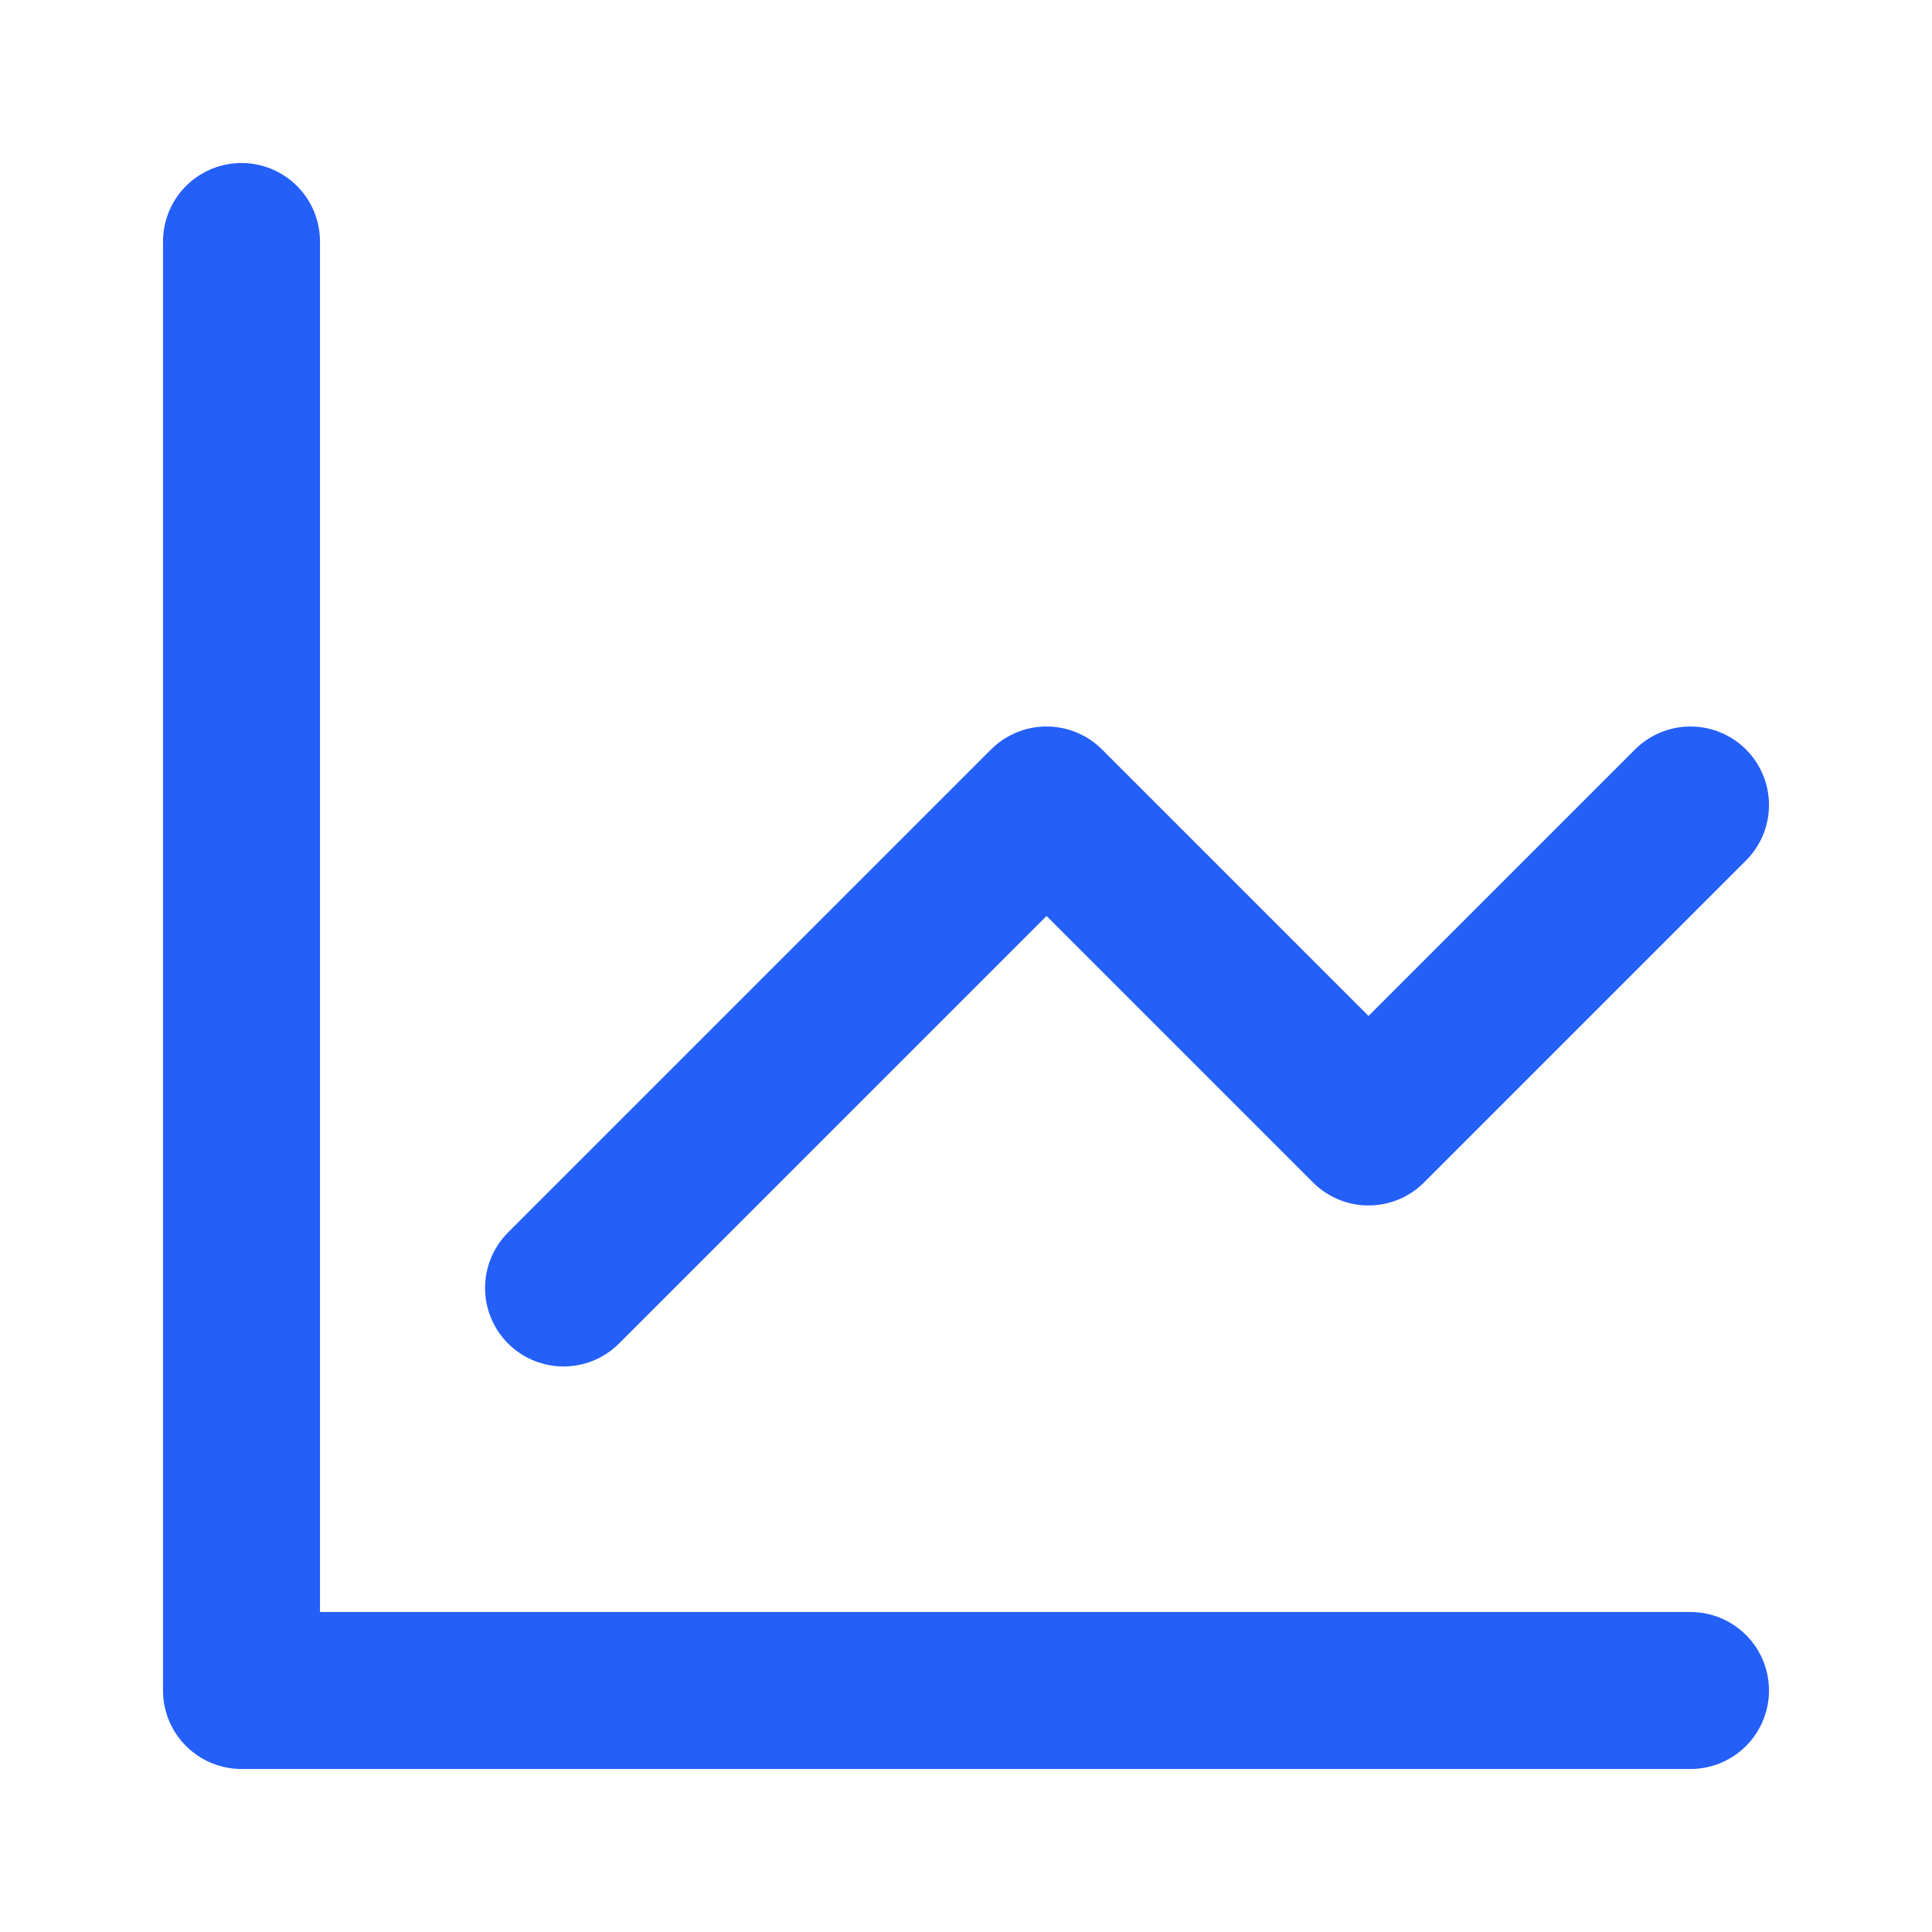
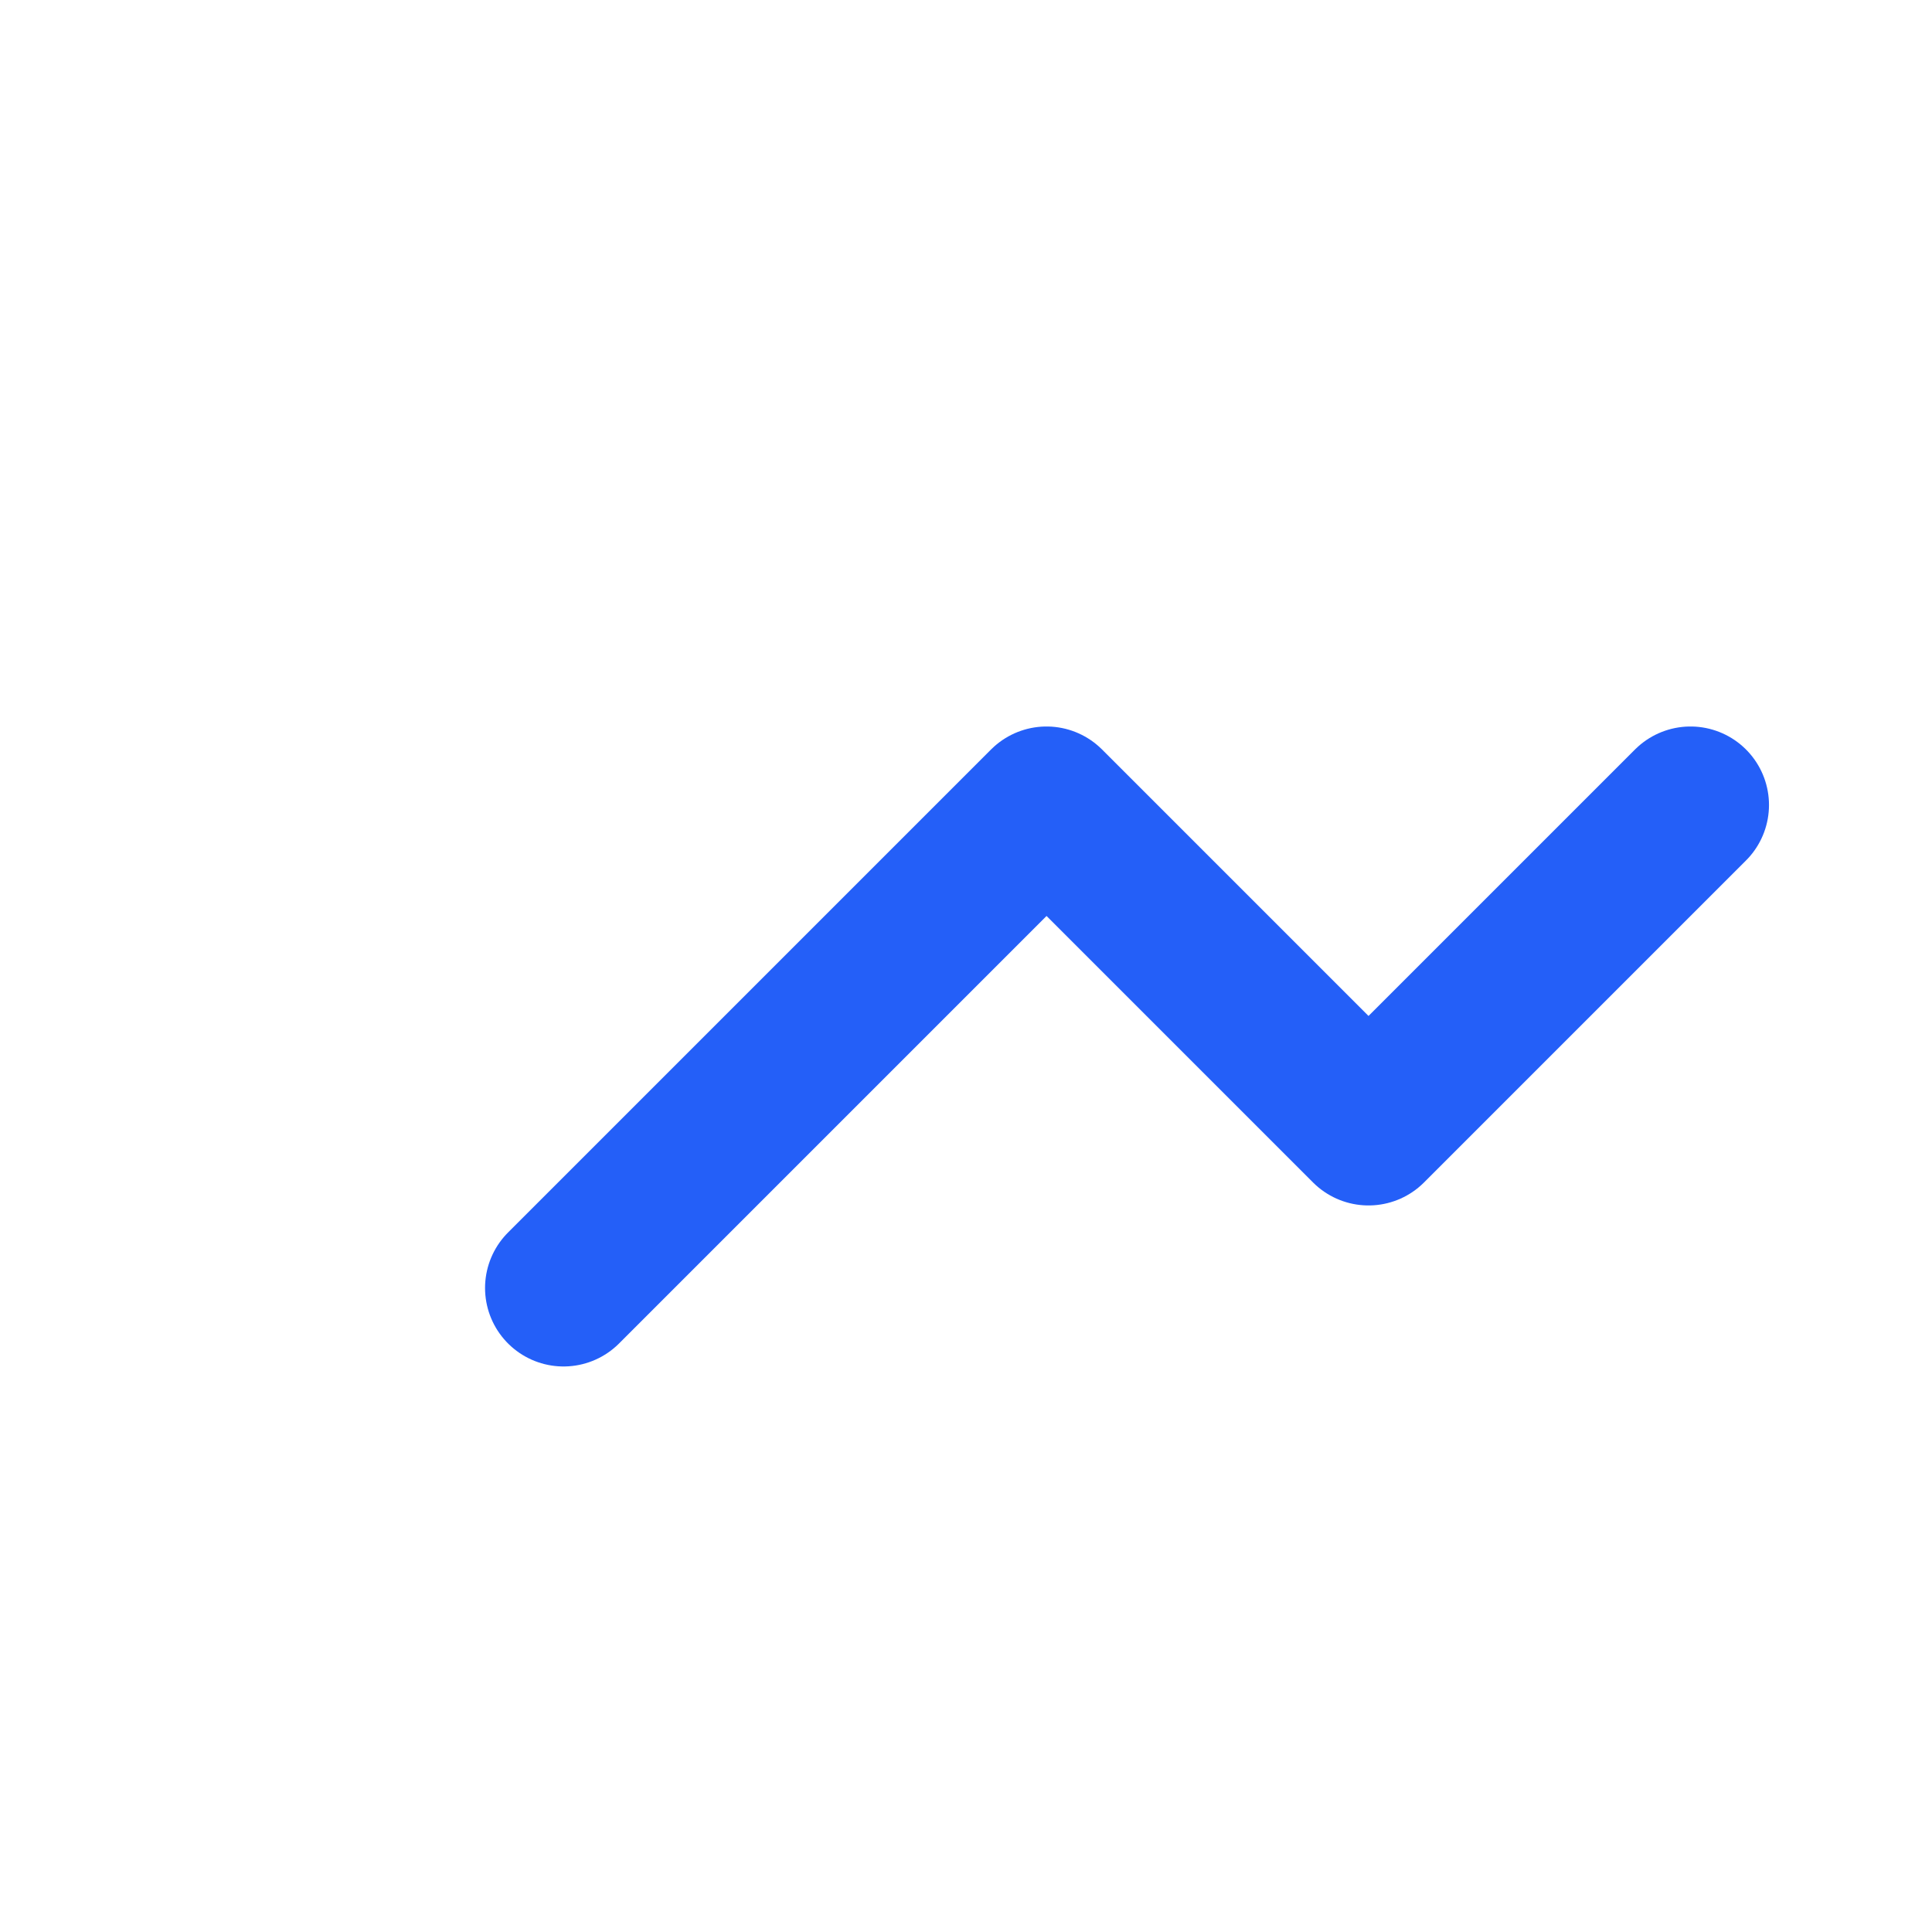
<svg xmlns="http://www.w3.org/2000/svg" fill="none" height="32" viewBox="0 0 32 32" width="32">
  <g stroke="#245ff8" stroke-linecap="round" stroke-linejoin="round" stroke-width="2.6">
    <path d="m9.334 21.333 8-8 5.333 5.333 5.333-5.333" />
-     <path d="m4 4v24h24" />
  </g>
</svg>